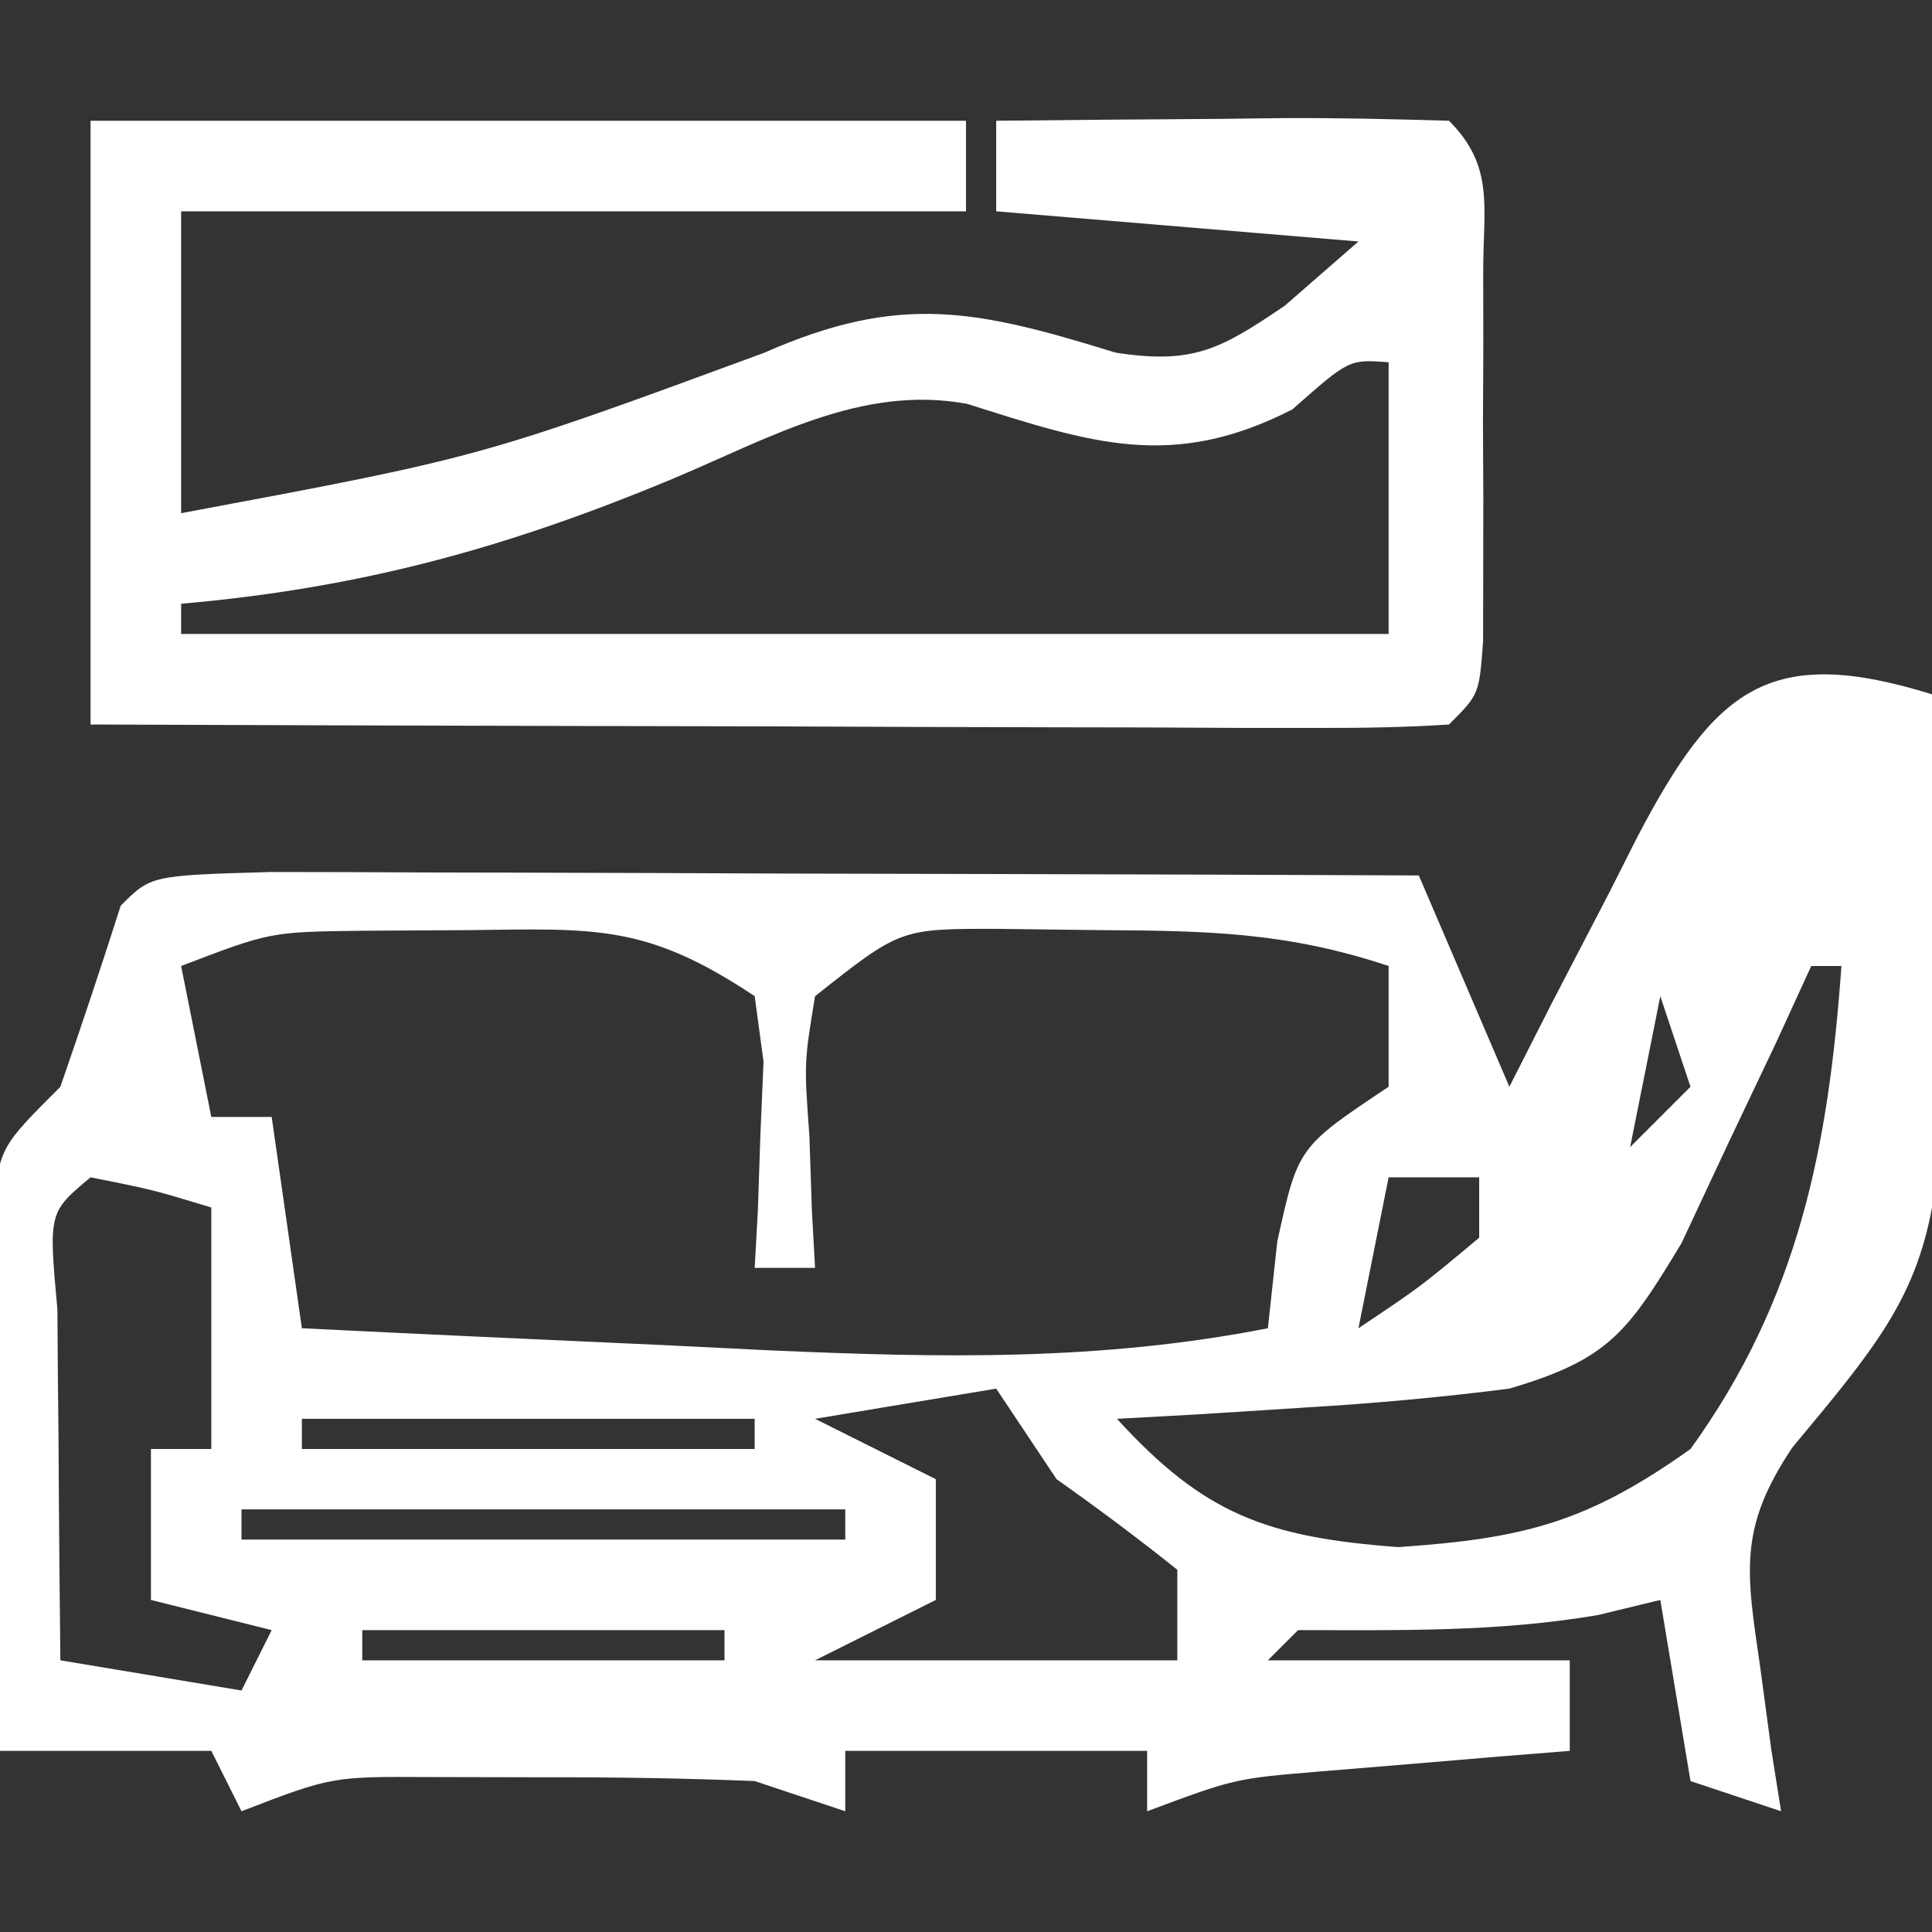
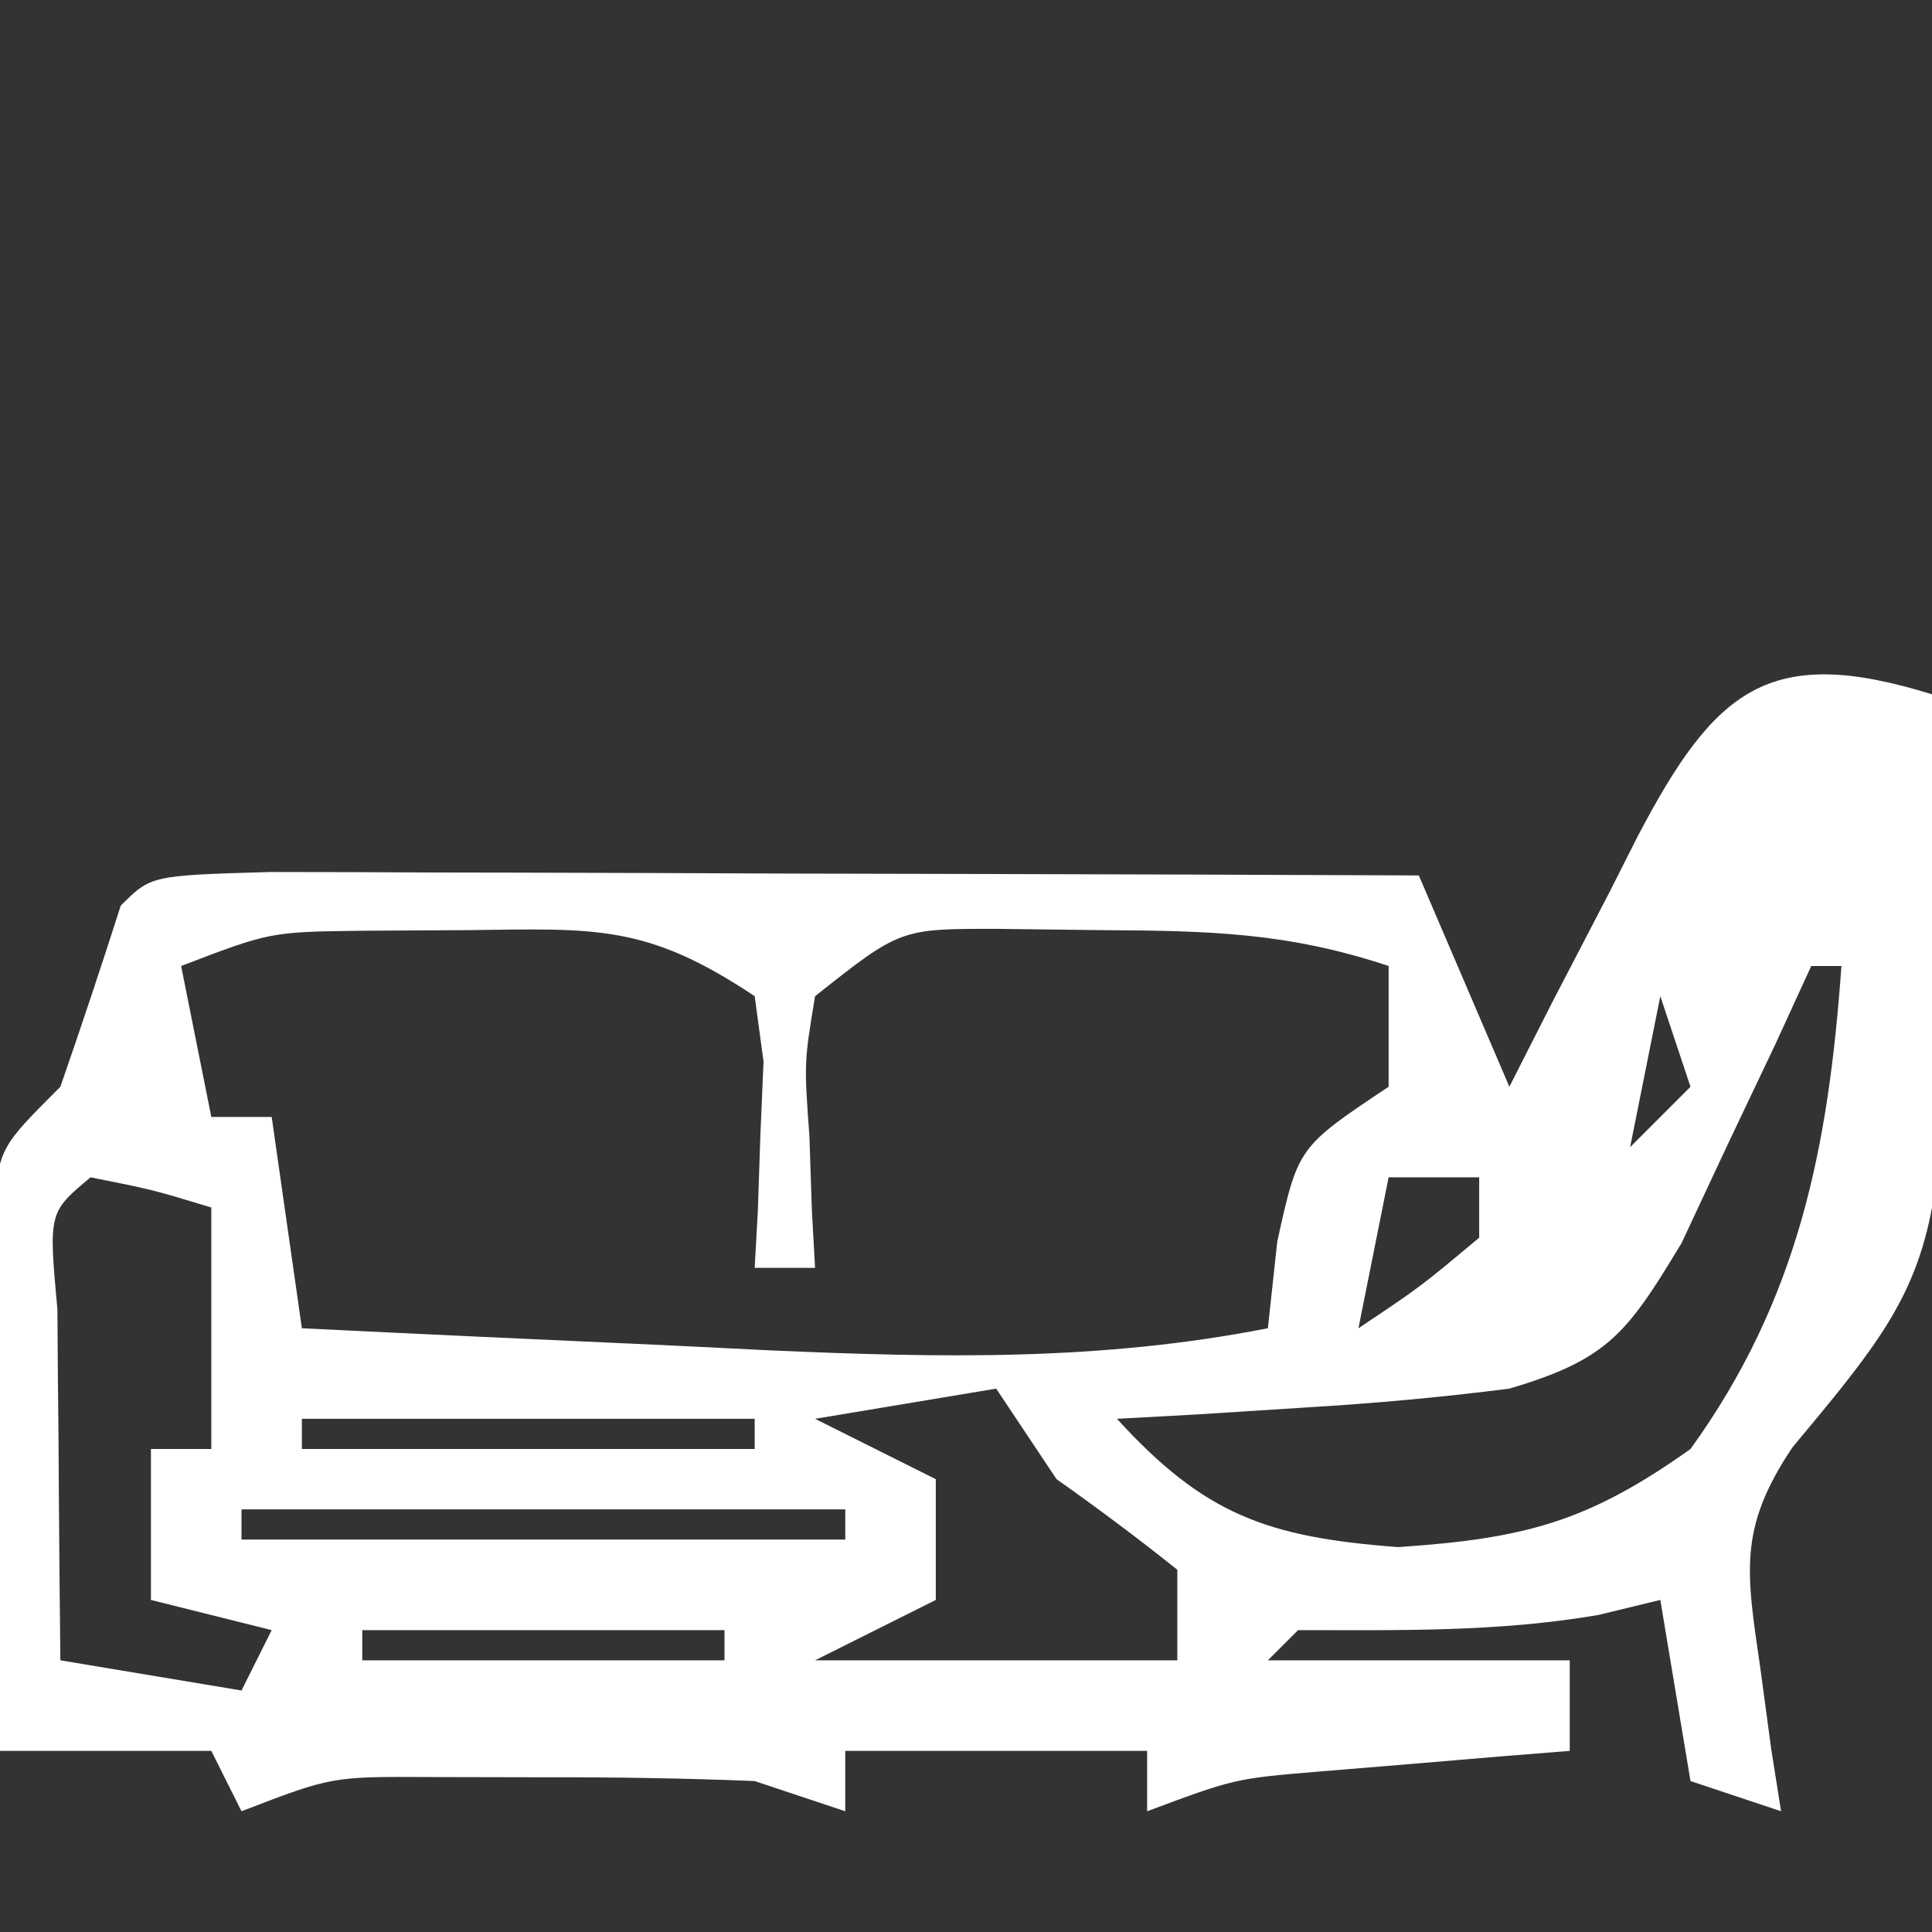
<svg xmlns="http://www.w3.org/2000/svg" version="1.1" width="64" height="64">
  <rect width="100%" height="100%" fill="#333333" stroke="none" />
  <path d="M0 0 C0.781 18.464 0.781 18.464 -4.625 24.949 C-6.432 27.645 -6.146 29.084 -5.688 32.25 C-5.568 33.142 -5.448 34.034 -5.324 34.953 C-5.217 35.629 -5.11 36.304 -5 37 C-5.99 36.67 -6.98 36.34 -8 36 C-8.495 33.03 -8.495 33.03 -9 30 C-10.021 30.247 -10.021 30.247 -11.062 30.5 C-14.41 31.07 -17.611 31 -21 31 C-21.33 31.33 -21.66 31.66 -22 32 C-18.7 32 -15.4 32 -12 32 C-12 32.99 -12 33.98 -12 35 C-13.139 35.091 -13.139 35.091 -14.301 35.184 C-15.295 35.267 -16.289 35.351 -17.312 35.438 C-18.299 35.519 -19.285 35.6 -20.301 35.684 C-23.094 35.918 -23.094 35.918 -26 37 C-26 36.34 -26 35.68 -26 35 C-29.3 35 -32.6 35 -36 35 C-36 35.66 -36 36.32 -36 37 C-37.485 36.505 -37.485 36.505 -39 36 C-41.332 35.905 -43.666 35.87 -46 35.875 C-47.237 35.872 -48.475 35.87 -49.75 35.867 C-53.012 35.85 -53.012 35.85 -56 37 C-56.33 36.34 -56.66 35.68 -57 35 C-59.31 35 -61.62 35 -64 35 C-64.058 31.708 -64.094 28.417 -64.125 25.125 C-64.142 24.188 -64.159 23.251 -64.176 22.285 C-64.185 20.941 -64.185 20.941 -64.195 19.57 C-64.206 18.743 -64.216 17.915 -64.227 17.063 C-64 15 -64 15 -62 13 C-61.309 11.008 -60.641 9.008 -60 7 C-59 6 -59 6 -55.031 5.886 C-53.259 5.887 -51.487 5.892 -49.715 5.902 C-48.784 5.904 -47.853 5.905 -46.894 5.907 C-43.909 5.912 -40.923 5.925 -37.938 5.938 C-35.919 5.943 -33.9 5.947 -31.881 5.951 C-26.921 5.962 -21.96 5.979 -17 6 C-16.01 8.31 -15.02 10.62 -14 13 C-13.529 12.073 -13.059 11.146 -12.574 10.191 C-11.946 8.982 -11.317 7.772 -10.688 6.562 C-10.379 5.951 -10.07 5.339 -9.752 4.709 C-7.183 -0.185 -5.4 -1.676 0 0 Z M-6 4 C-5 6 -5 6 -5 6 Z M-7 6 C-6 8 -6 8 -6 8 Z M-58 9 C-57.67 10.65 -57.34 12.3 -57 14 C-56.34 14 -55.68 14 -55 14 C-54.67 16.31 -54.34 18.62 -54 21 C-49.98 21.198 -45.959 21.382 -41.938 21.562 C-40.237 21.647 -40.237 21.647 -38.502 21.732 C-32.844 21.98 -27.567 22.091 -22 21 C-21.897 20.051 -21.794 19.102 -21.688 18.125 C-21 15 -21 15 -18 13 C-18 11.68 -18 10.36 -18 9 C-21.349 7.884 -23.975 7.832 -27.5 7.812 C-28.645 7.798 -29.789 7.784 -30.969 7.77 C-34.178 7.765 -34.178 7.765 -37 10 C-37.364 12.207 -37.364 12.207 -37.188 14.625 C-37.16 15.442 -37.133 16.26 -37.105 17.102 C-37.053 18.041 -37.053 18.041 -37 19 C-37.66 19 -38.32 19 -39 19 C-38.965 18.374 -38.93 17.747 -38.895 17.102 C-38.867 16.284 -38.84 15.467 -38.812 14.625 C-38.778 13.813 -38.743 13.001 -38.707 12.164 C-38.804 11.45 -38.9 10.736 -39 10 C-42.585 7.61 -44.254 7.76 -48.5 7.812 C-50.217 7.822 -50.217 7.822 -51.969 7.832 C-55.046 7.869 -55.046 7.869 -58 9 Z M-8 8 C-7 10 -7 10 -7 10 Z M-4 9 C-4.387 9.843 -4.773 10.686 -5.172 11.555 C-5.693 12.65 -6.213 13.746 -6.75 14.875 C-7.26 15.966 -7.771 17.056 -8.297 18.18 C-10.1 21.166 -10.721 22.03 -14 23 C-16.241 23.287 -18.494 23.49 -20.75 23.625 C-21.92 23.7 -23.091 23.775 -24.297 23.852 C-25.189 23.901 -26.081 23.95 -27 24 C-24.106 27.17 -22.034 27.922 -17.688 28.25 C-13.504 27.966 -11.419 27.431 -8 25 C-4.419 20.039 -3.429 15.001 -3 9 C-3.33 9 -3.66 9 -4 9 Z M-9 10 C-9.33 11.65 -9.66 13.3 -10 15 C-9.34 14.34 -8.68 13.68 -8 13 C-8.33 12.01 -8.66 11.02 -9 10 Z M-11 15 C-10 17 -10 17 -10 17 Z M-61 16 C-62.392 17.163 -62.392 17.163 -62.098 20.379 C-62.091 21.773 -62.079 23.168 -62.062 24.562 C-62.058 25.273 -62.053 25.984 -62.049 26.717 C-62.037 28.478 -62.019 30.239 -62 32 C-60.02 32.33 -58.04 32.66 -56 33 C-55.67 32.34 -55.34 31.68 -55 31 C-56.32 30.67 -57.64 30.34 -59 30 C-59 28.35 -59 26.7 -59 25 C-58.34 25 -57.68 25 -57 25 C-57 22.36 -57 19.72 -57 17 C-58.946 16.409 -58.946 16.409 -61 16 Z M-18 16 C-18.33 17.65 -18.66 19.3 -19 21 C-16.96 19.637 -16.96 19.637 -15 18 C-15 17.34 -15 16.68 -15 16 C-15.99 16 -16.98 16 -18 16 Z M-12 17 C-11 19 -11 19 -11 19 Z M-54 24 C-54 24.33 -54 24.66 -54 25 C-49.05 25 -44.1 25 -39 25 C-39 24.67 -39 24.34 -39 24 C-43.95 24 -48.9 24 -54 24 Z M-31 23 C-32.98 23.33 -34.96 23.66 -37 24 C-35.02 24.99 -35.02 24.99 -33 26 C-33 27.32 -33 28.64 -33 30 C-34.98 30.99 -34.98 30.99 -37 32 C-33.04 32 -29.08 32 -25 32 C-25 31.01 -25 30.02 -25 29 C-26.301 27.959 -27.638 26.961 -29 26 C-29.66 25.01 -30.32 24.02 -31 23 Z M-56 27 C-56 27.33 -56 27.66 -56 28 C-49.4 28 -42.8 28 -36 28 C-36 27.67 -36 27.34 -36 27 C-42.6 27 -49.2 27 -56 27 Z M-52 31 C-52 31.33 -52 31.66 -52 32 C-48.04 32 -44.08 32 -40 32 C-40 31.67 -40 31.34 -40 31 C-43.96 31 -47.92 31 -52 31 Z " fill="#FFFFFF" transform="translate(64,23)" />
-   <path d="M0 0 C9.57 0 19.14 0 29 0 C29 0.99 29 1.98 29 3 C20.42 3 11.84 3 3 3 C3 6.3 3 9.6 3 13 C12.9 11.151 12.9 11.151 22.312 7.688 C26.813 5.7 29.357 6.26 33.949 7.68 C36.521 8.081 37.438 7.568 39.562 6.125 C40.769 5.073 40.769 5.073 42 4 C38.04 3.67 34.08 3.34 30 3 C30 2.01 30 1.02 30 0 C32.479 -0.027 34.958 -0.047 37.438 -0.062 C38.145 -0.071 38.852 -0.079 39.58 -0.088 C41.387 -0.097 43.194 -0.052 45 0 C46.522 1.522 46.13 2.882 46.133 5 C46.135 6.207 46.135 6.207 46.137 7.438 C46.133 8.283 46.129 9.129 46.125 10 C46.131 11.268 46.131 11.268 46.137 12.562 C46.135 13.367 46.134 14.171 46.133 15 C46.132 15.742 46.131 16.485 46.129 17.25 C46 19 46 19 45 20 C43.588 20.093 42.171 20.117 40.756 20.114 C39.855 20.113 38.954 20.113 38.026 20.113 C37.047 20.108 36.067 20.103 35.059 20.098 C34.061 20.096 33.064 20.095 32.036 20.093 C28.837 20.088 25.637 20.075 22.438 20.062 C20.274 20.057 18.111 20.053 15.947 20.049 C10.631 20.039 5.316 20.019 0 20 C0 13.4 0 6.8 0 0 Z M39.812 9.562 C35.837 11.594 33.163 10.686 29.042 9.379 C25.531 8.727 22.447 10.538 19.25 11.875 C13.761 14.16 8.944 15.48 3 16 C3 16.33 3 16.66 3 17 C16.2 17 29.4 17 43 17 C43 14.03 43 11.06 43 8 C41.688 7.903 41.688 7.903 39.812 9.562 Z " fill="#FFFFFF" transform="translate(3,4)" />
</svg>